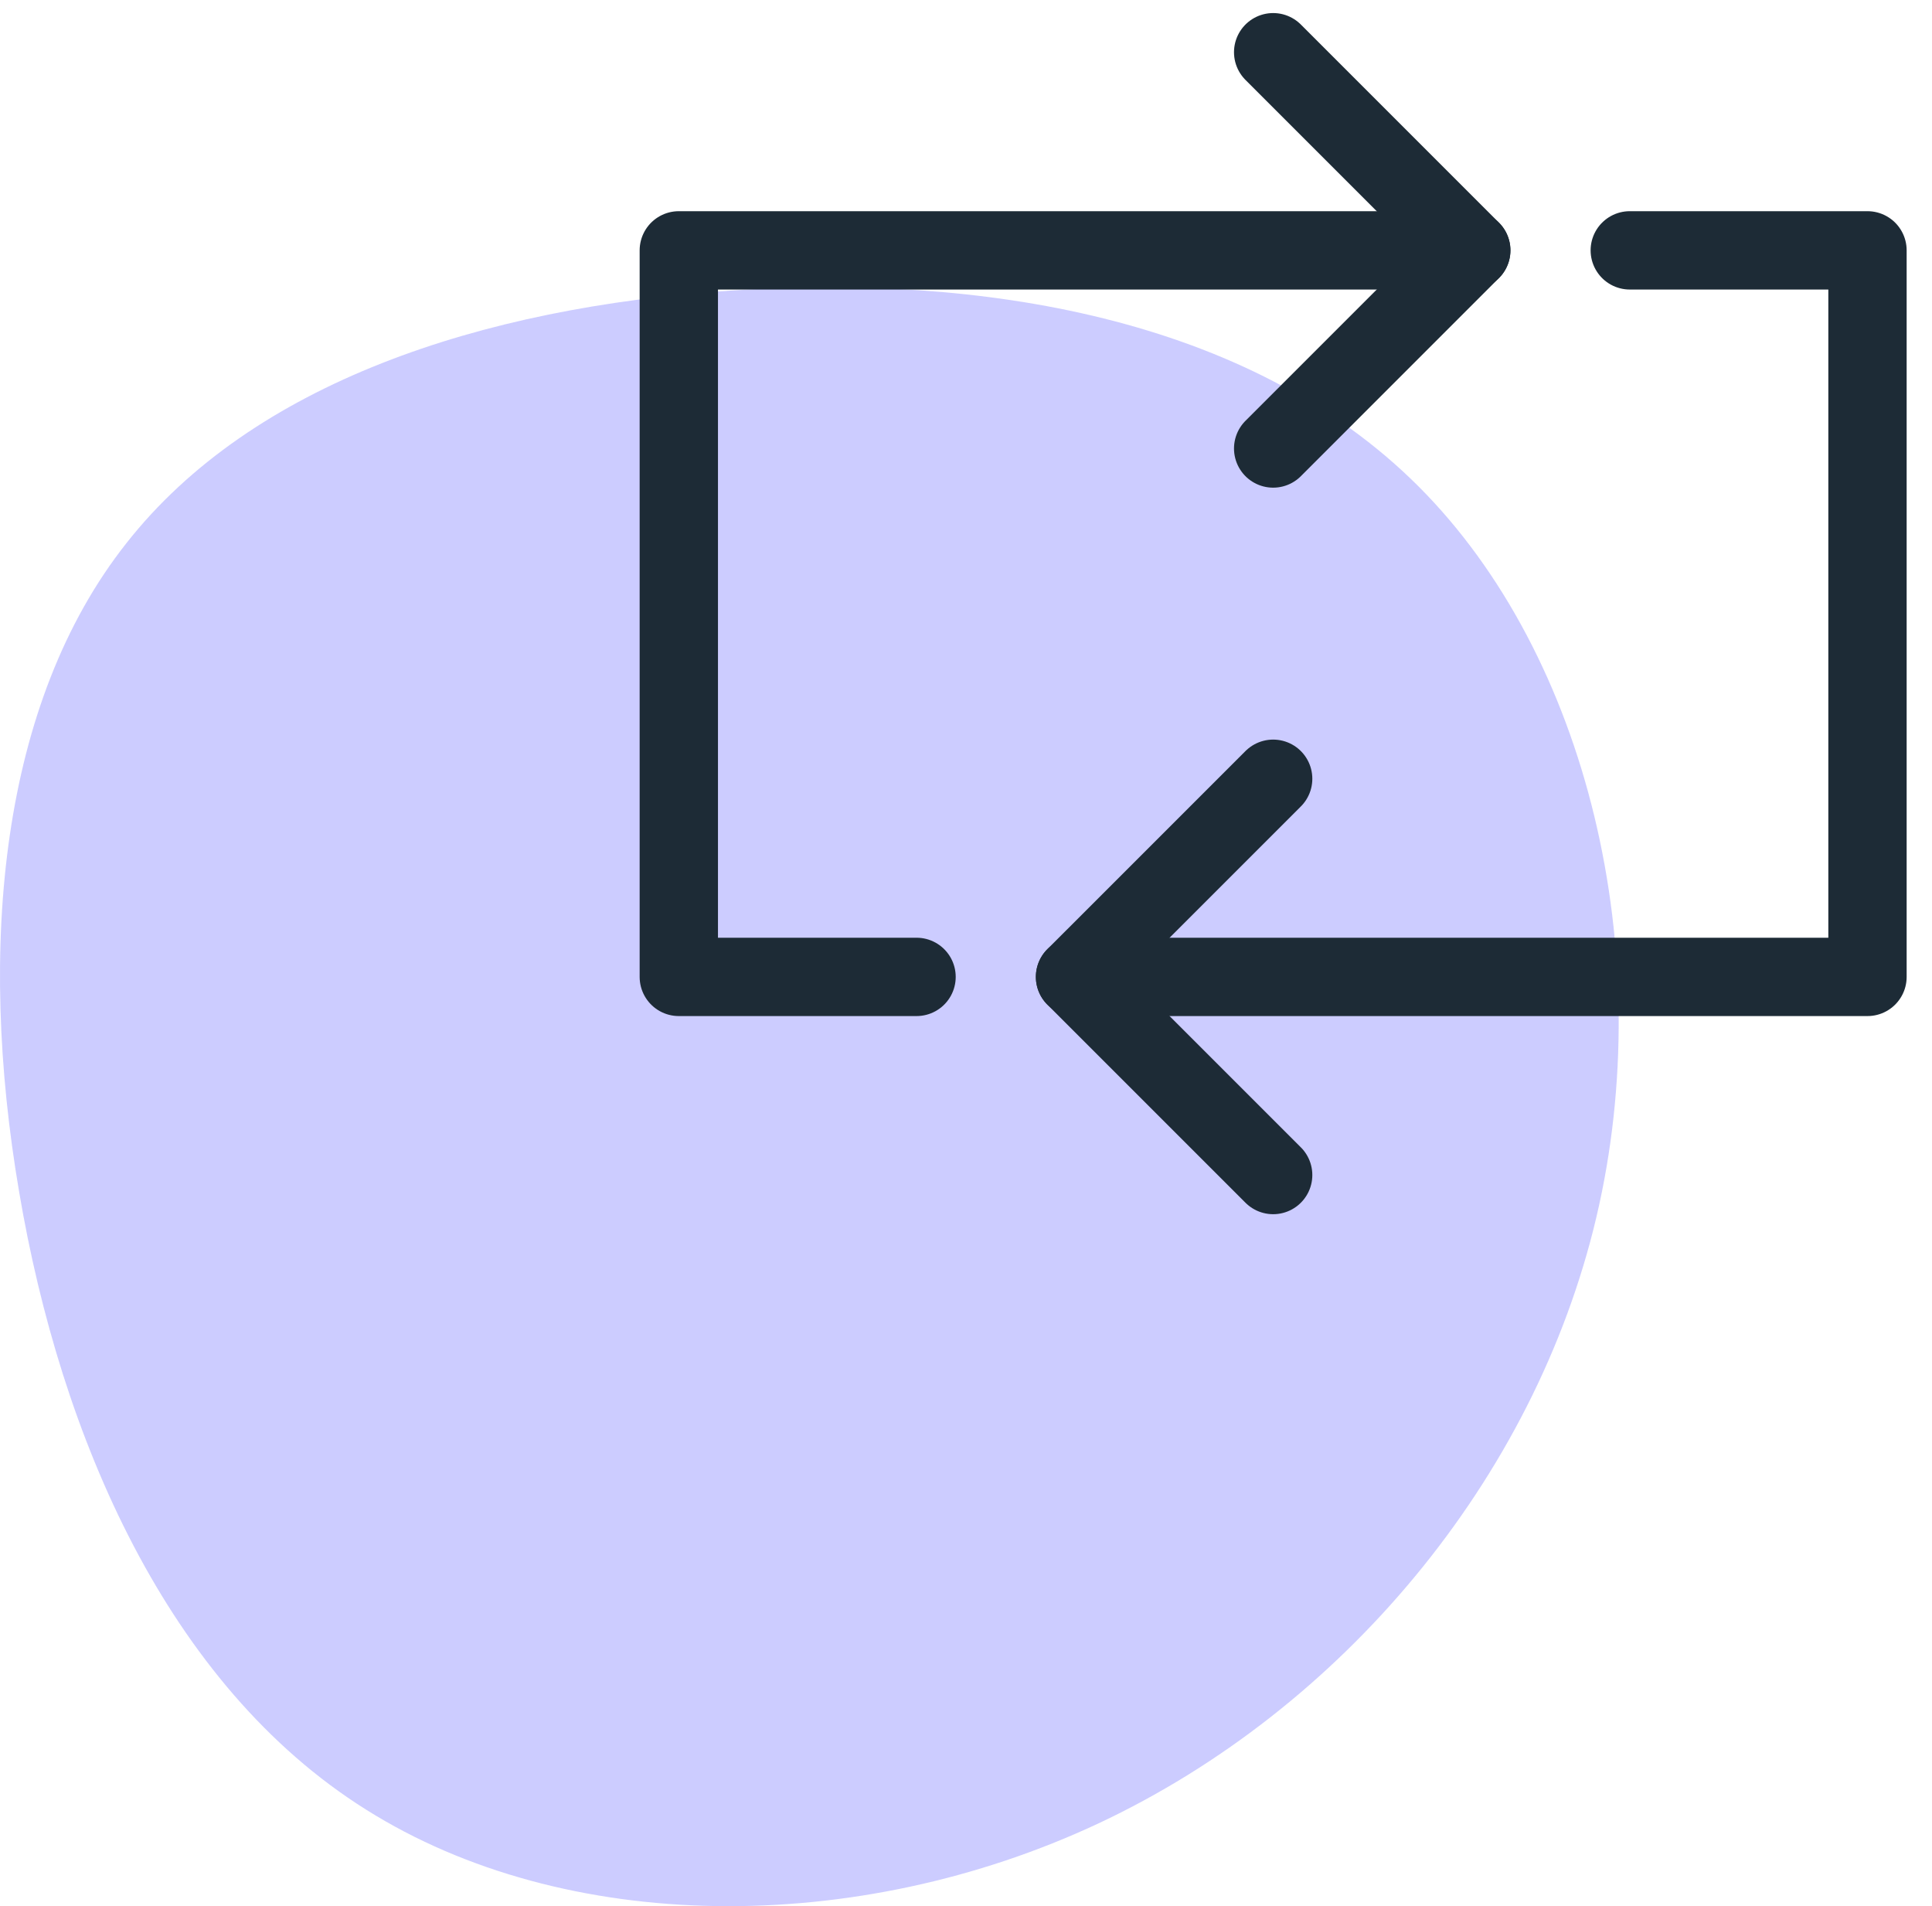
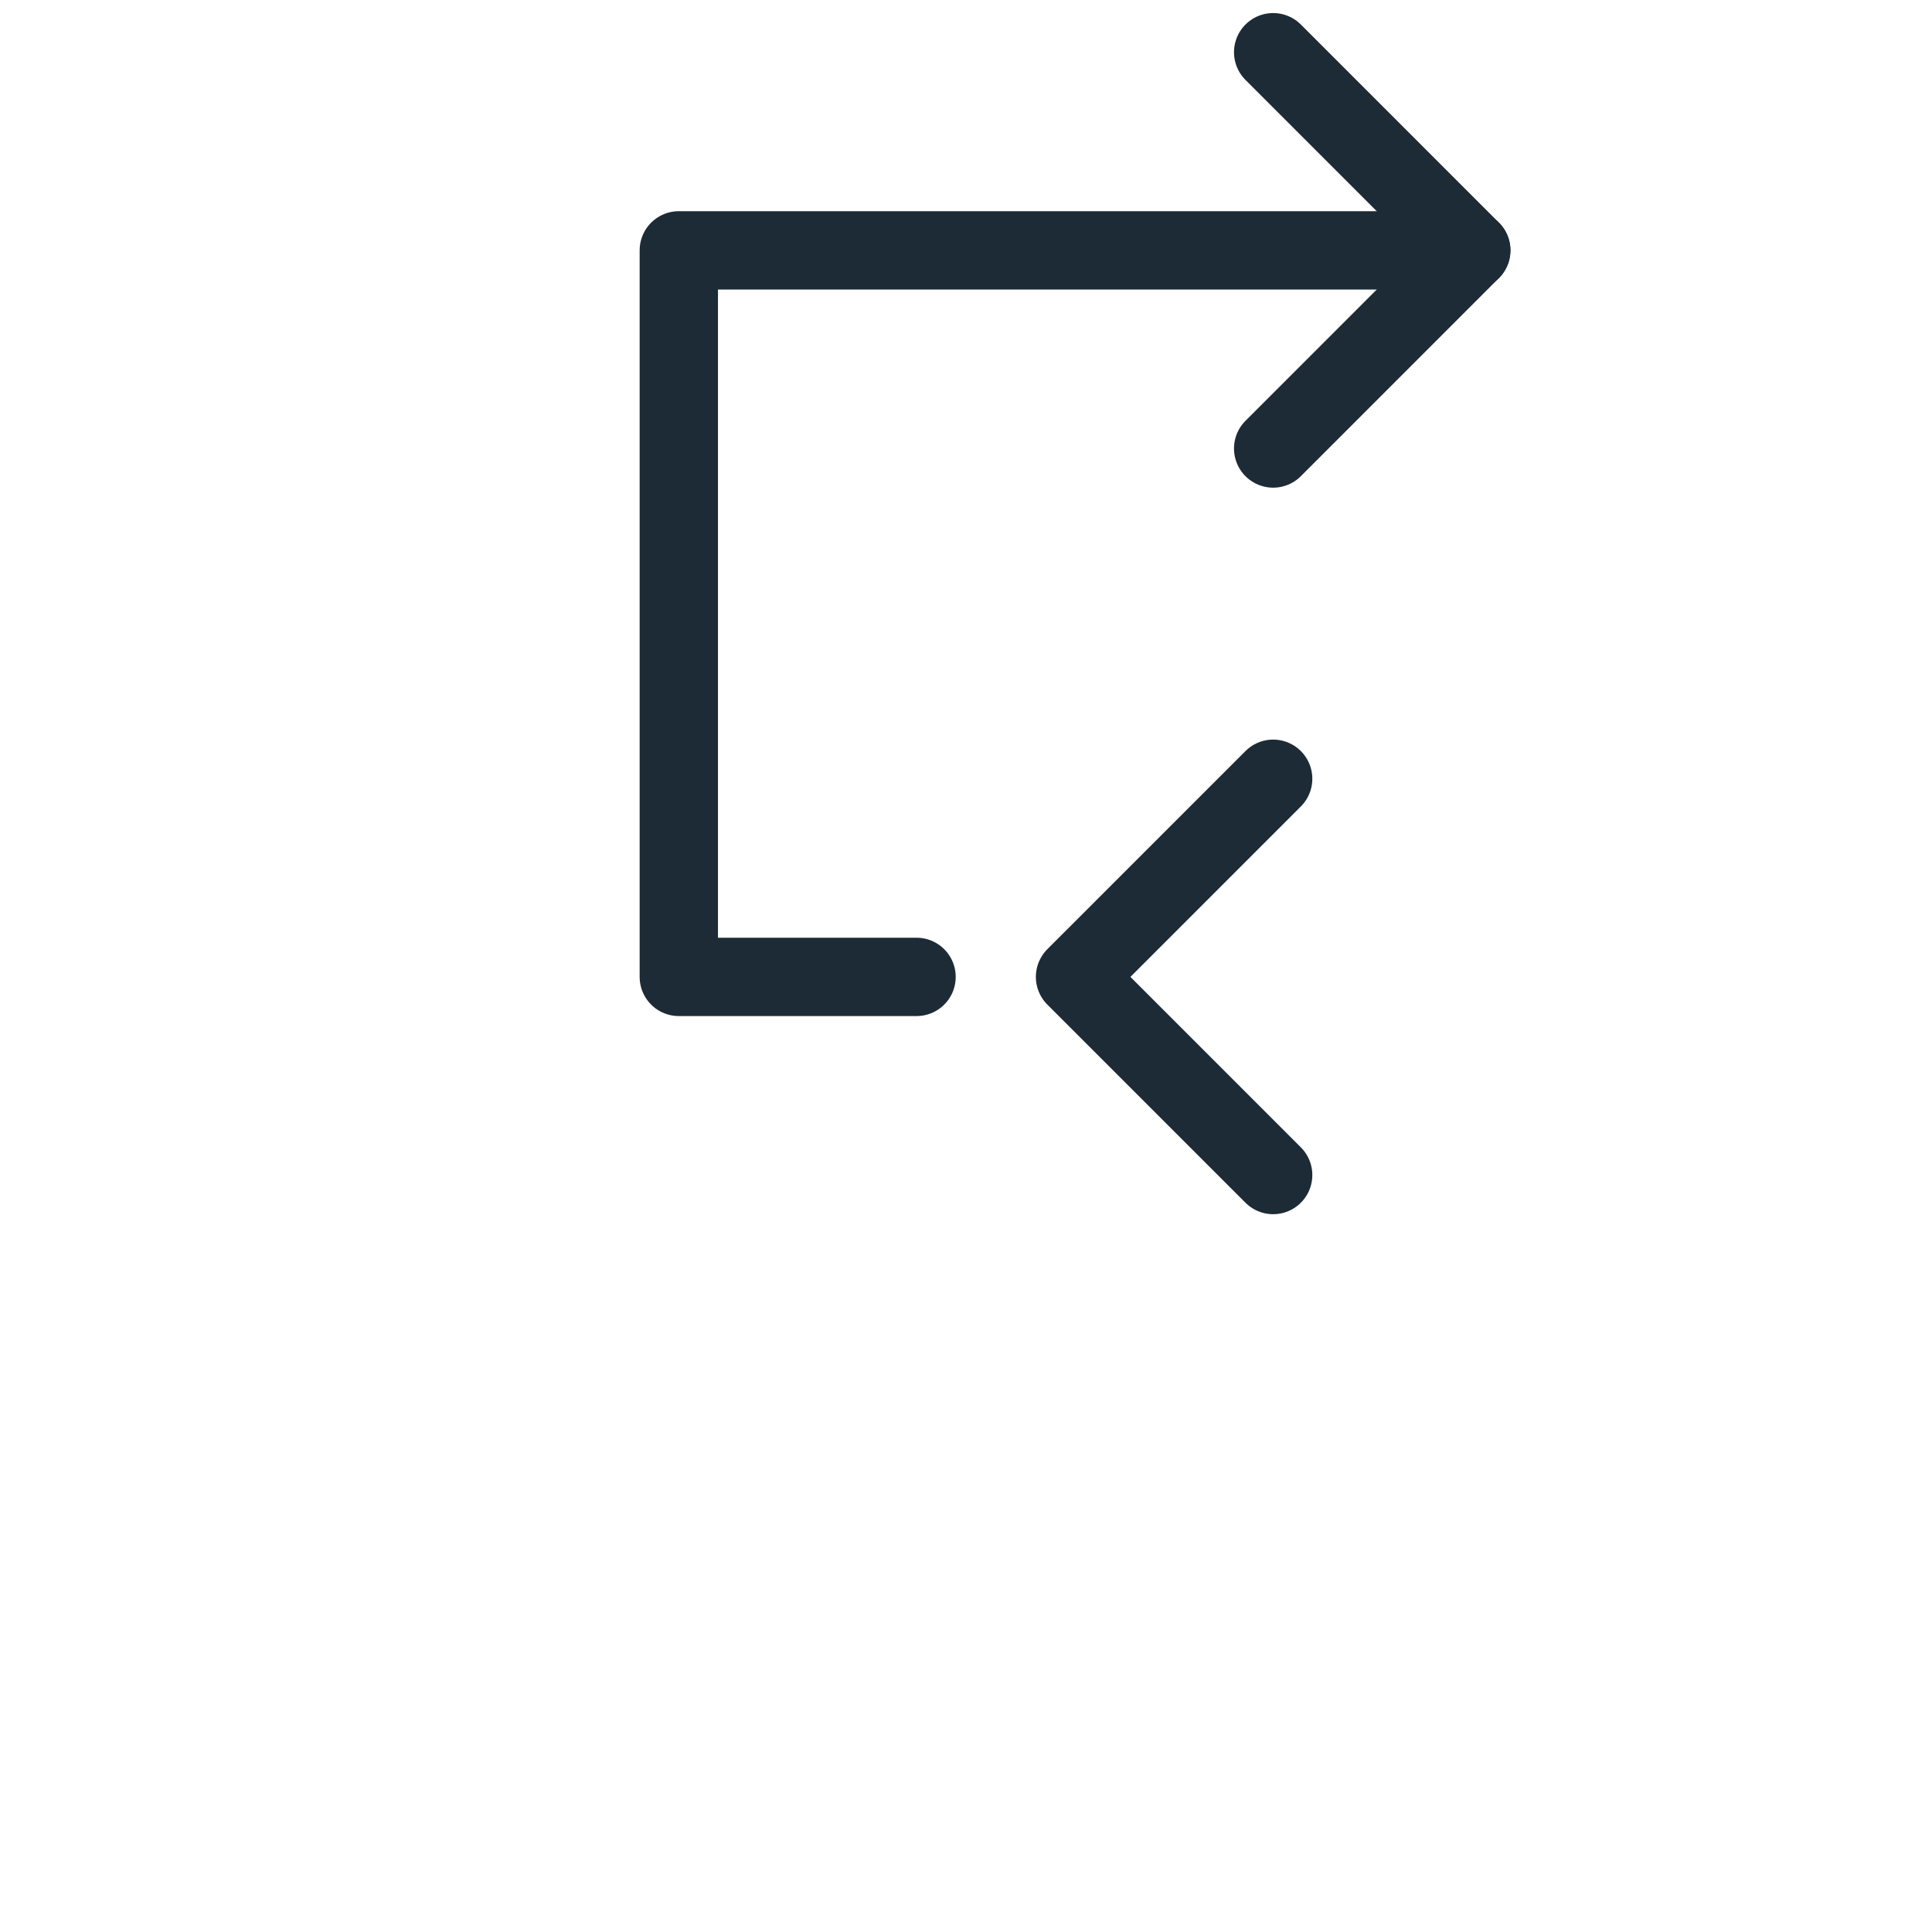
<svg xmlns="http://www.w3.org/2000/svg" width="74px" height="73px" viewBox="0 0 74 73" version="1.1">
  <title>Group 41</title>
  <desc>Created with Sketch.</desc>
  <g id="Final" stroke="none" stroke-width="1" fill="none" fill-rule="evenodd">
    <g id="MC939-business-process-automation" transform="translate(-262, -1978)">
      <g id="Group-34" transform="translate(192, 1421)">
        <g id="Group-41" transform="translate(70, 559)">
-           <path d="M54.326,16.621 C60.838,23.126 63.521,34.52 61.148,44.6 C58.775,54.693 51.36,63.471 42.083,67.826 C32.794,72.181 21.644,72.099 14.026,67.306 C6.408,62.526 2.323,53.036 0.732,43.641 C-0.873,34.233 0.017,24.906 4.844,18.799 C9.657,12.677 18.408,9.774 27.953,9.13 C37.486,8.486 47.814,10.116 54.326,16.621 Z" id="Path-Copy-6" fill="#CCCCFF" />
          <g id="Group-37" transform="translate(26, 0)" stroke="#1D2B36" stroke-linecap="round" stroke-linejoin="round" stroke-width="3">
            <polyline id="Path" points="9.106 35.412 0 35.412 0 7.588 30.353 7.588" />
-             <polyline id="Path" points="36.424 7.588 45.529 7.588 45.529 35.412 15.176 35.412" />
            <polyline id="Path" points="22.765 0 30.353 7.588 22.765 15.176" />
            <polyline id="Path" points="22.765 27.824 15.176 35.412 22.765 43" />
          </g>
        </g>
      </g>
    </g>
  </g>
</svg>